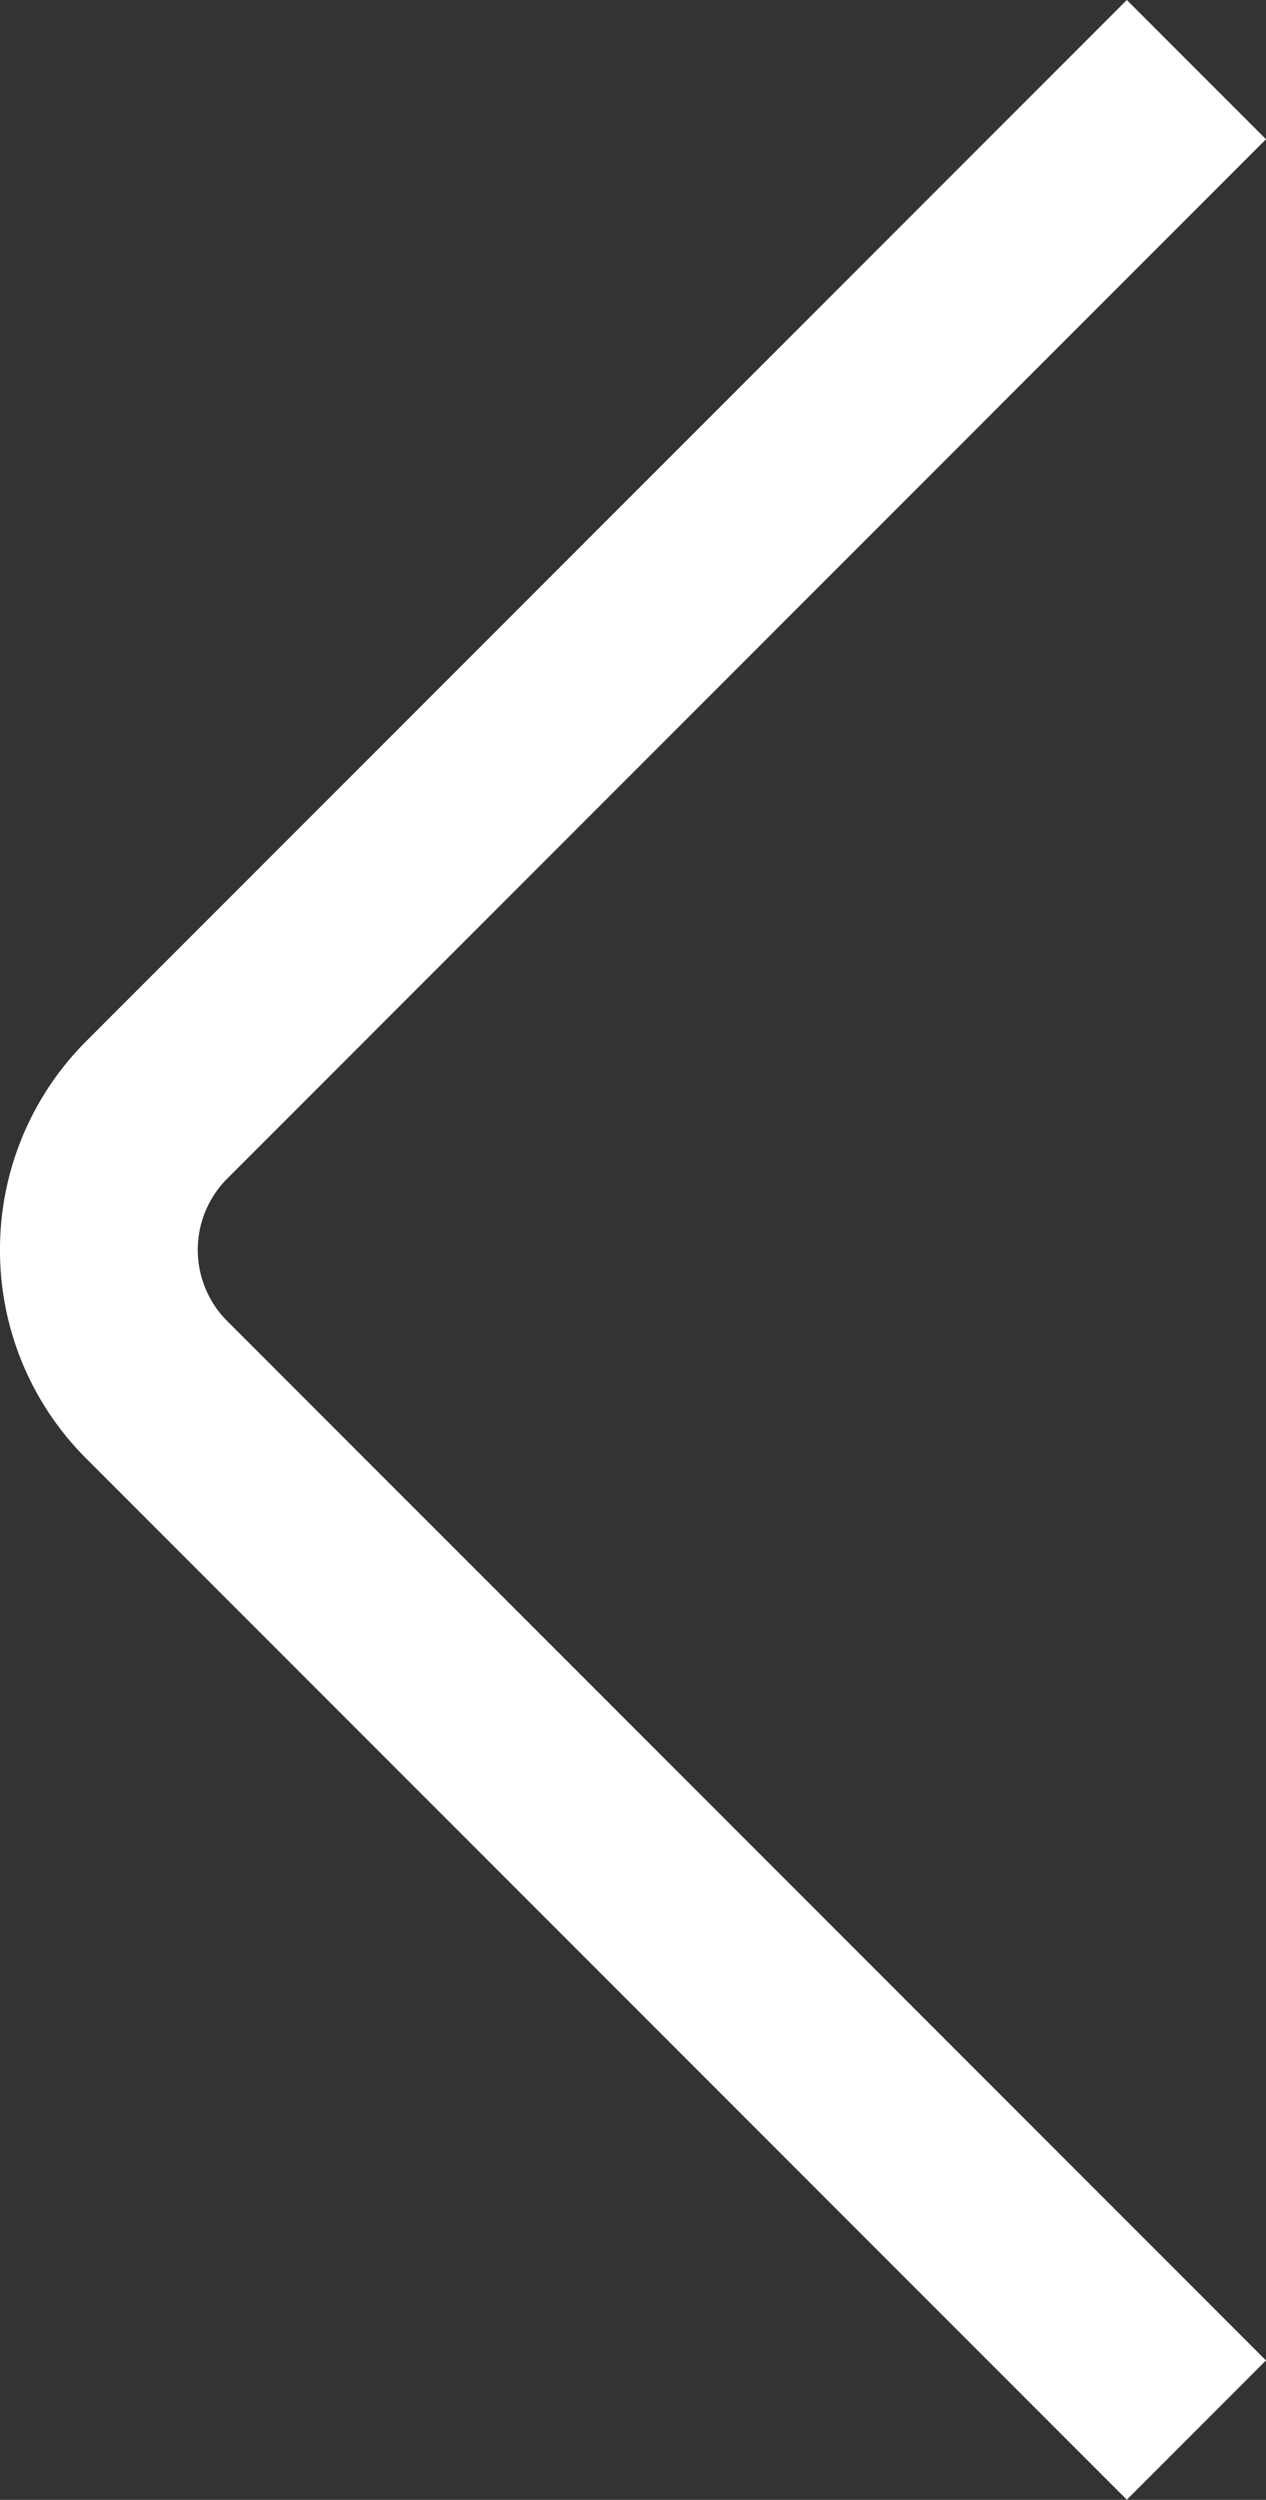
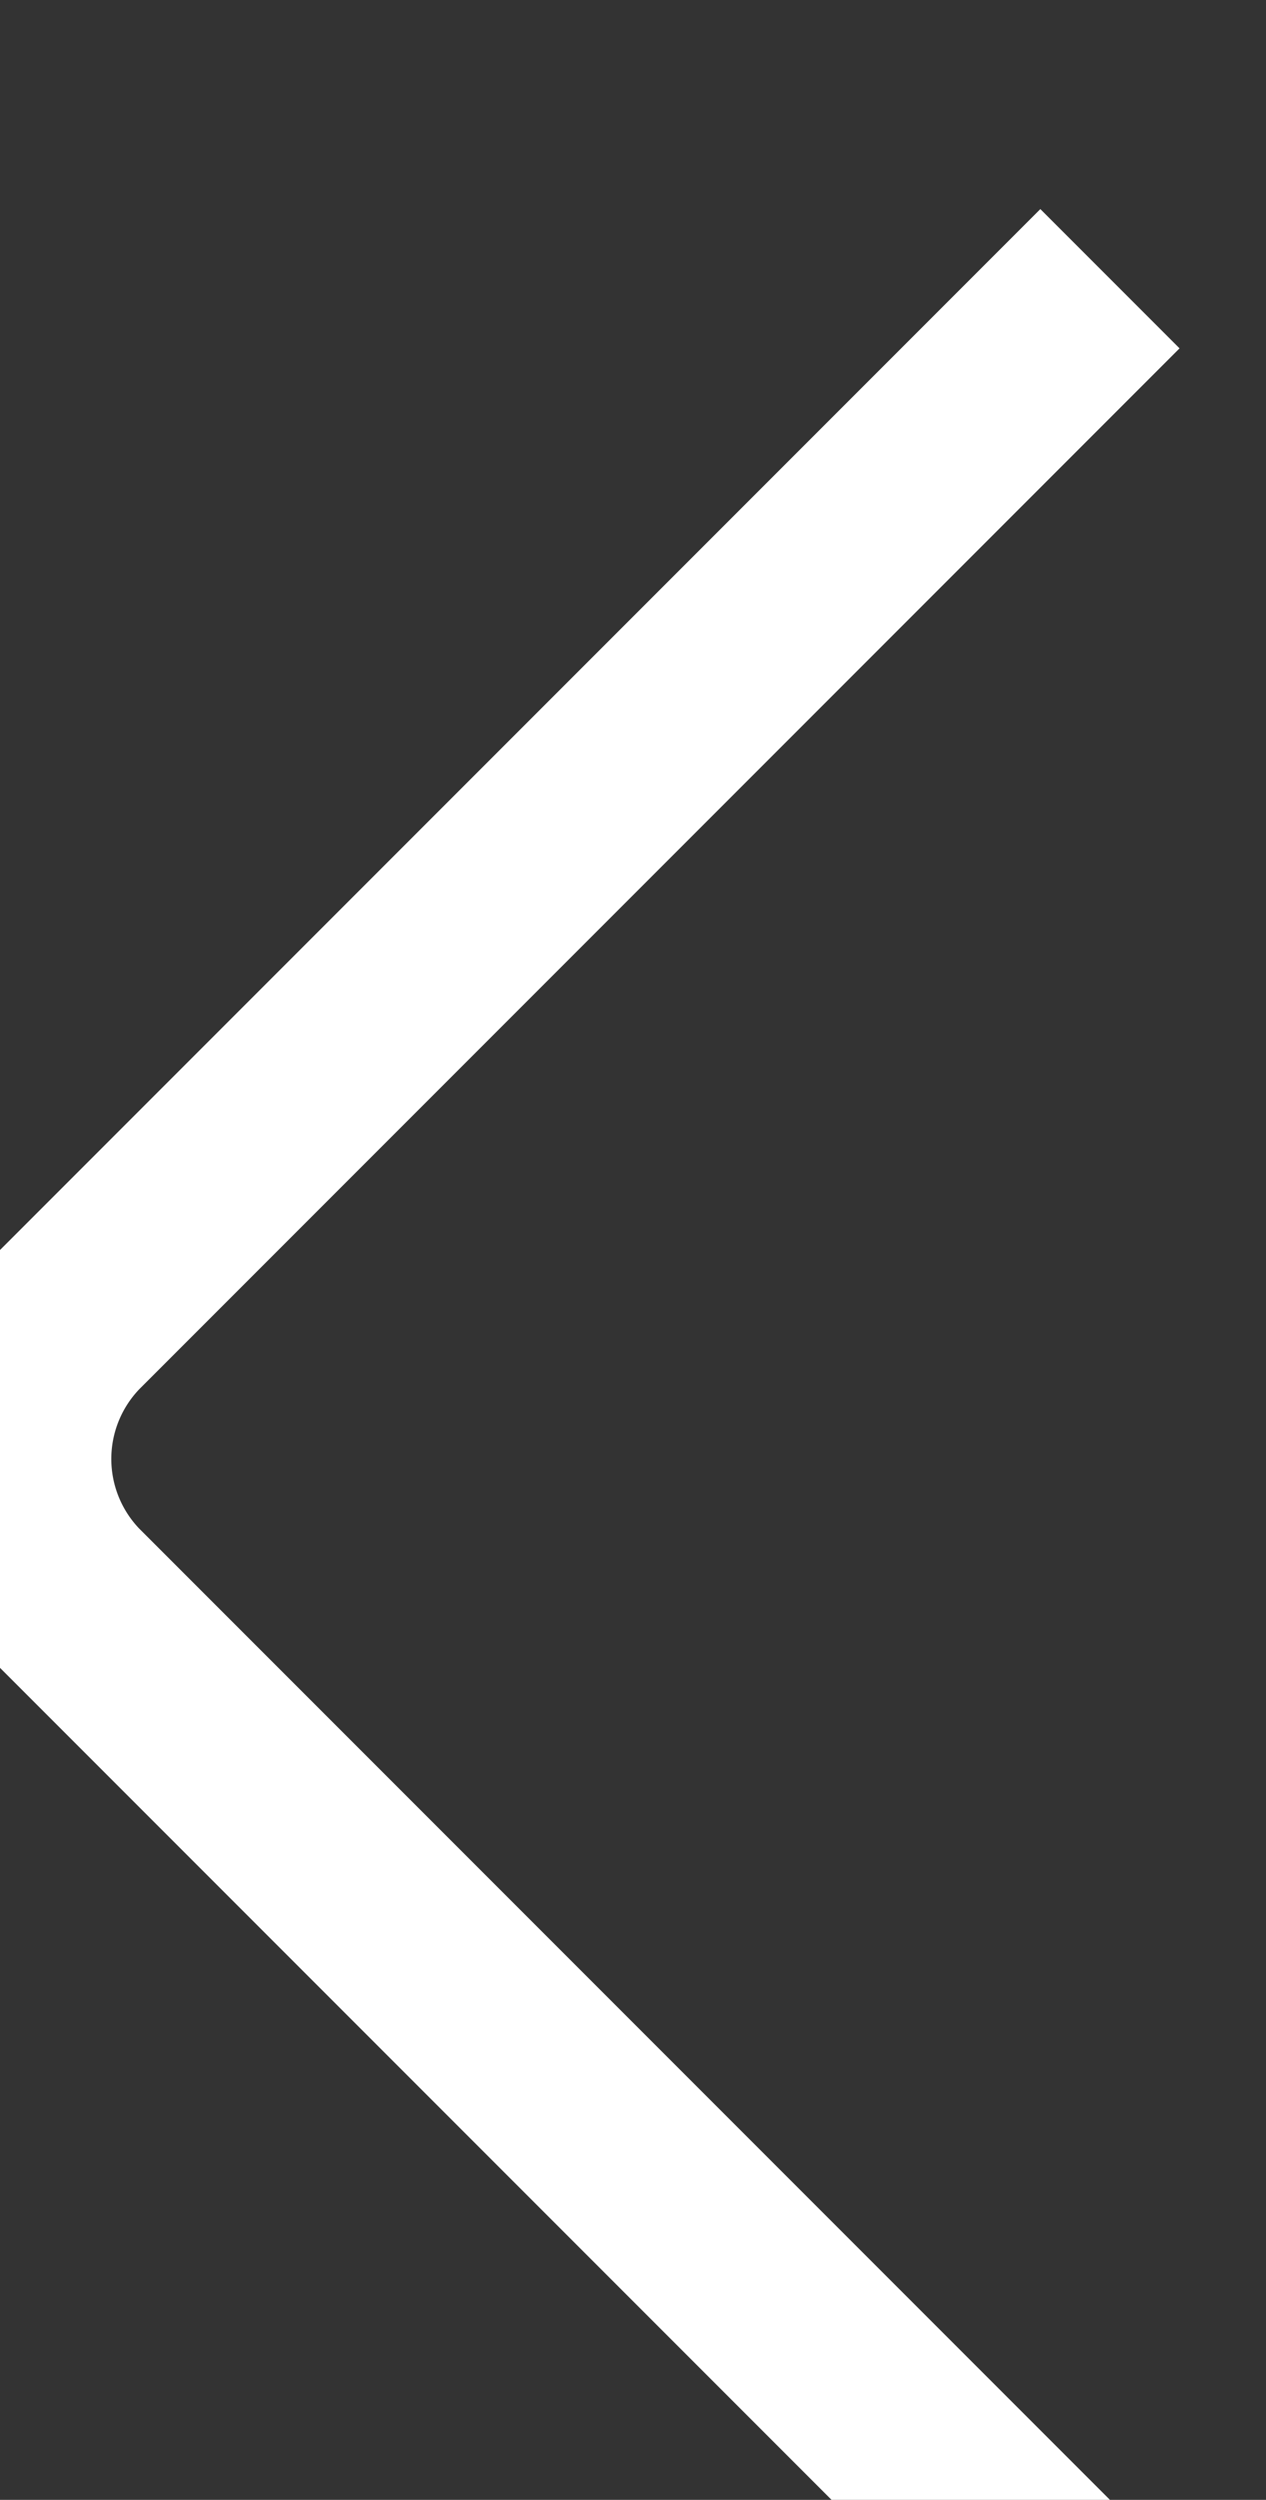
<svg xmlns="http://www.w3.org/2000/svg" width="7.058" height="13.929" viewBox="0 0 7.058 13.929">
  <rect x="0" y="0" width="7.058" height="13.929" fill="#333333" stroke="none" />
-   <path id="angle-small-down_1_" data-name="angle-small-down (1)" d="M12.623,16.705a1.641,1.641,0,0,1-1.165-.482l-5.8-5.8.776-.776,5.8,5.8a.562.562,0,0,0,.776,0l5.8-5.8.776.776-5.8,5.8a1.637,1.637,0,0,1-1.165.482Z" transform="translate(16.705 -5.658) rotate(90)" fill="#fff" />
+   <path id="angle-small-down_1_" data-name="angle-small-down (1)" d="M12.623,16.705l-5.8-5.8.776-.776,5.8,5.8a.562.562,0,0,0,.776,0l5.8-5.8.776.776-5.8,5.8a1.637,1.637,0,0,1-1.165.482Z" transform="translate(16.705 -5.658) rotate(90)" fill="#fff" />
</svg>